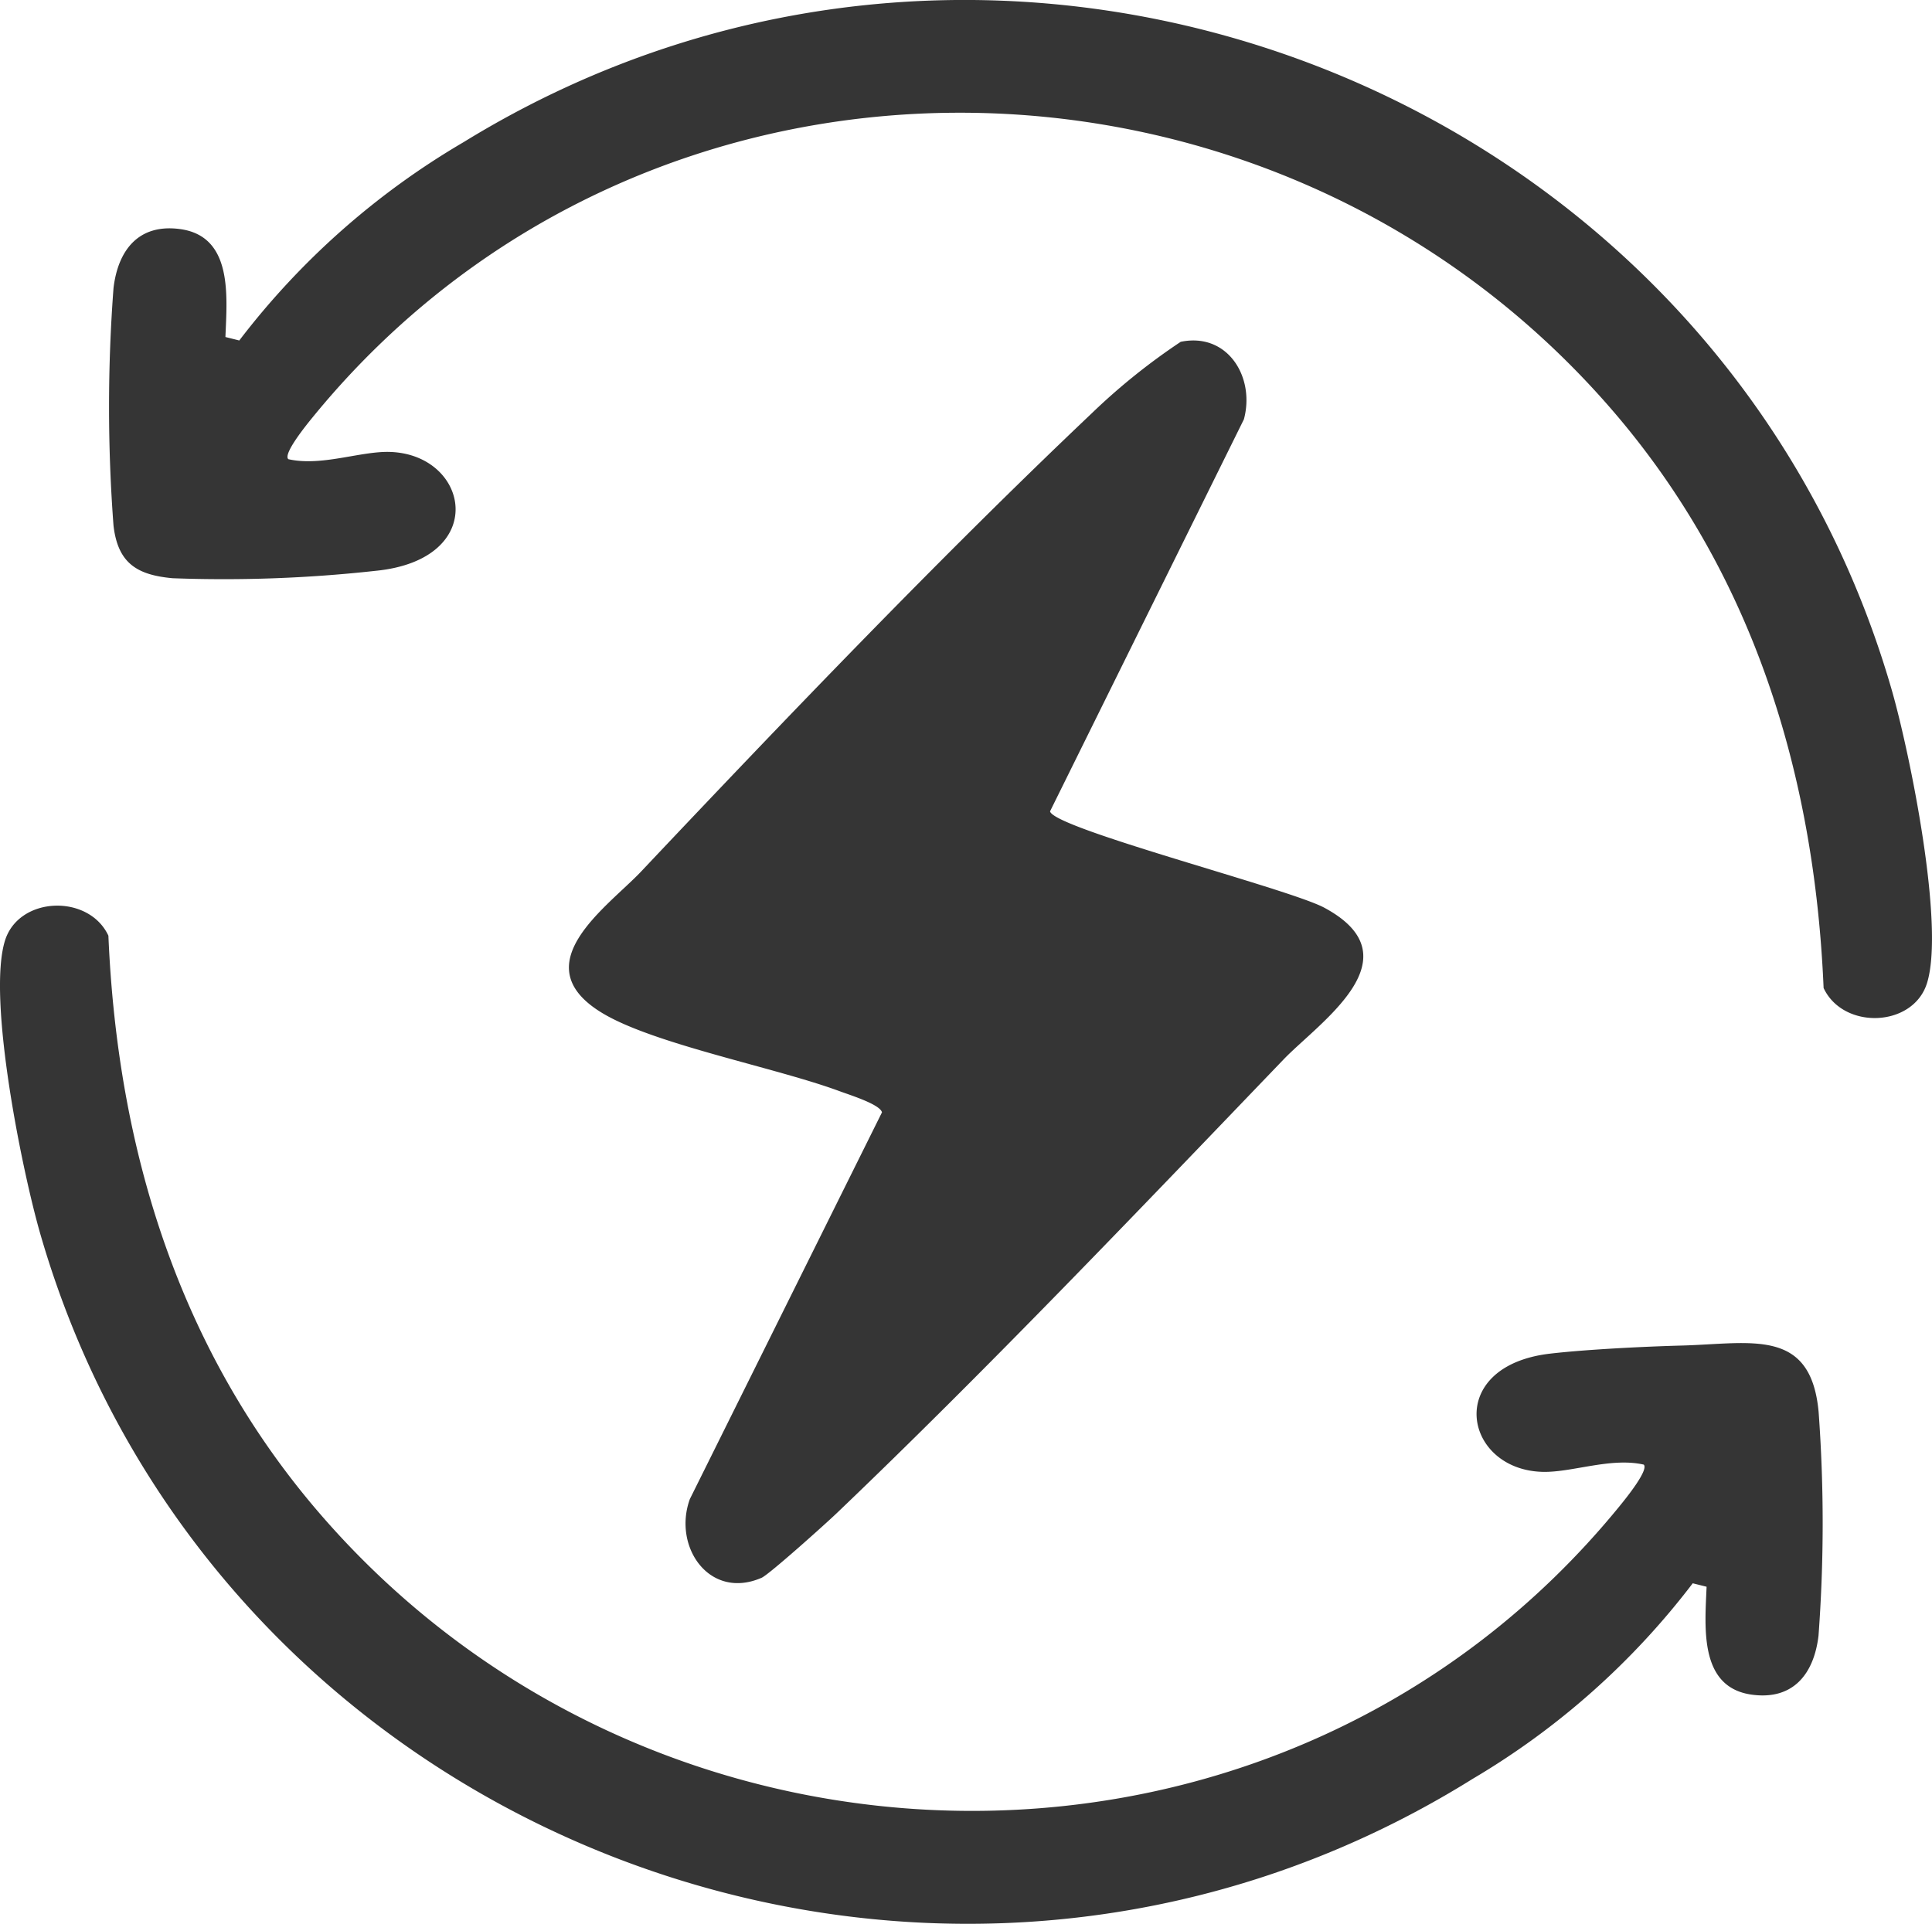
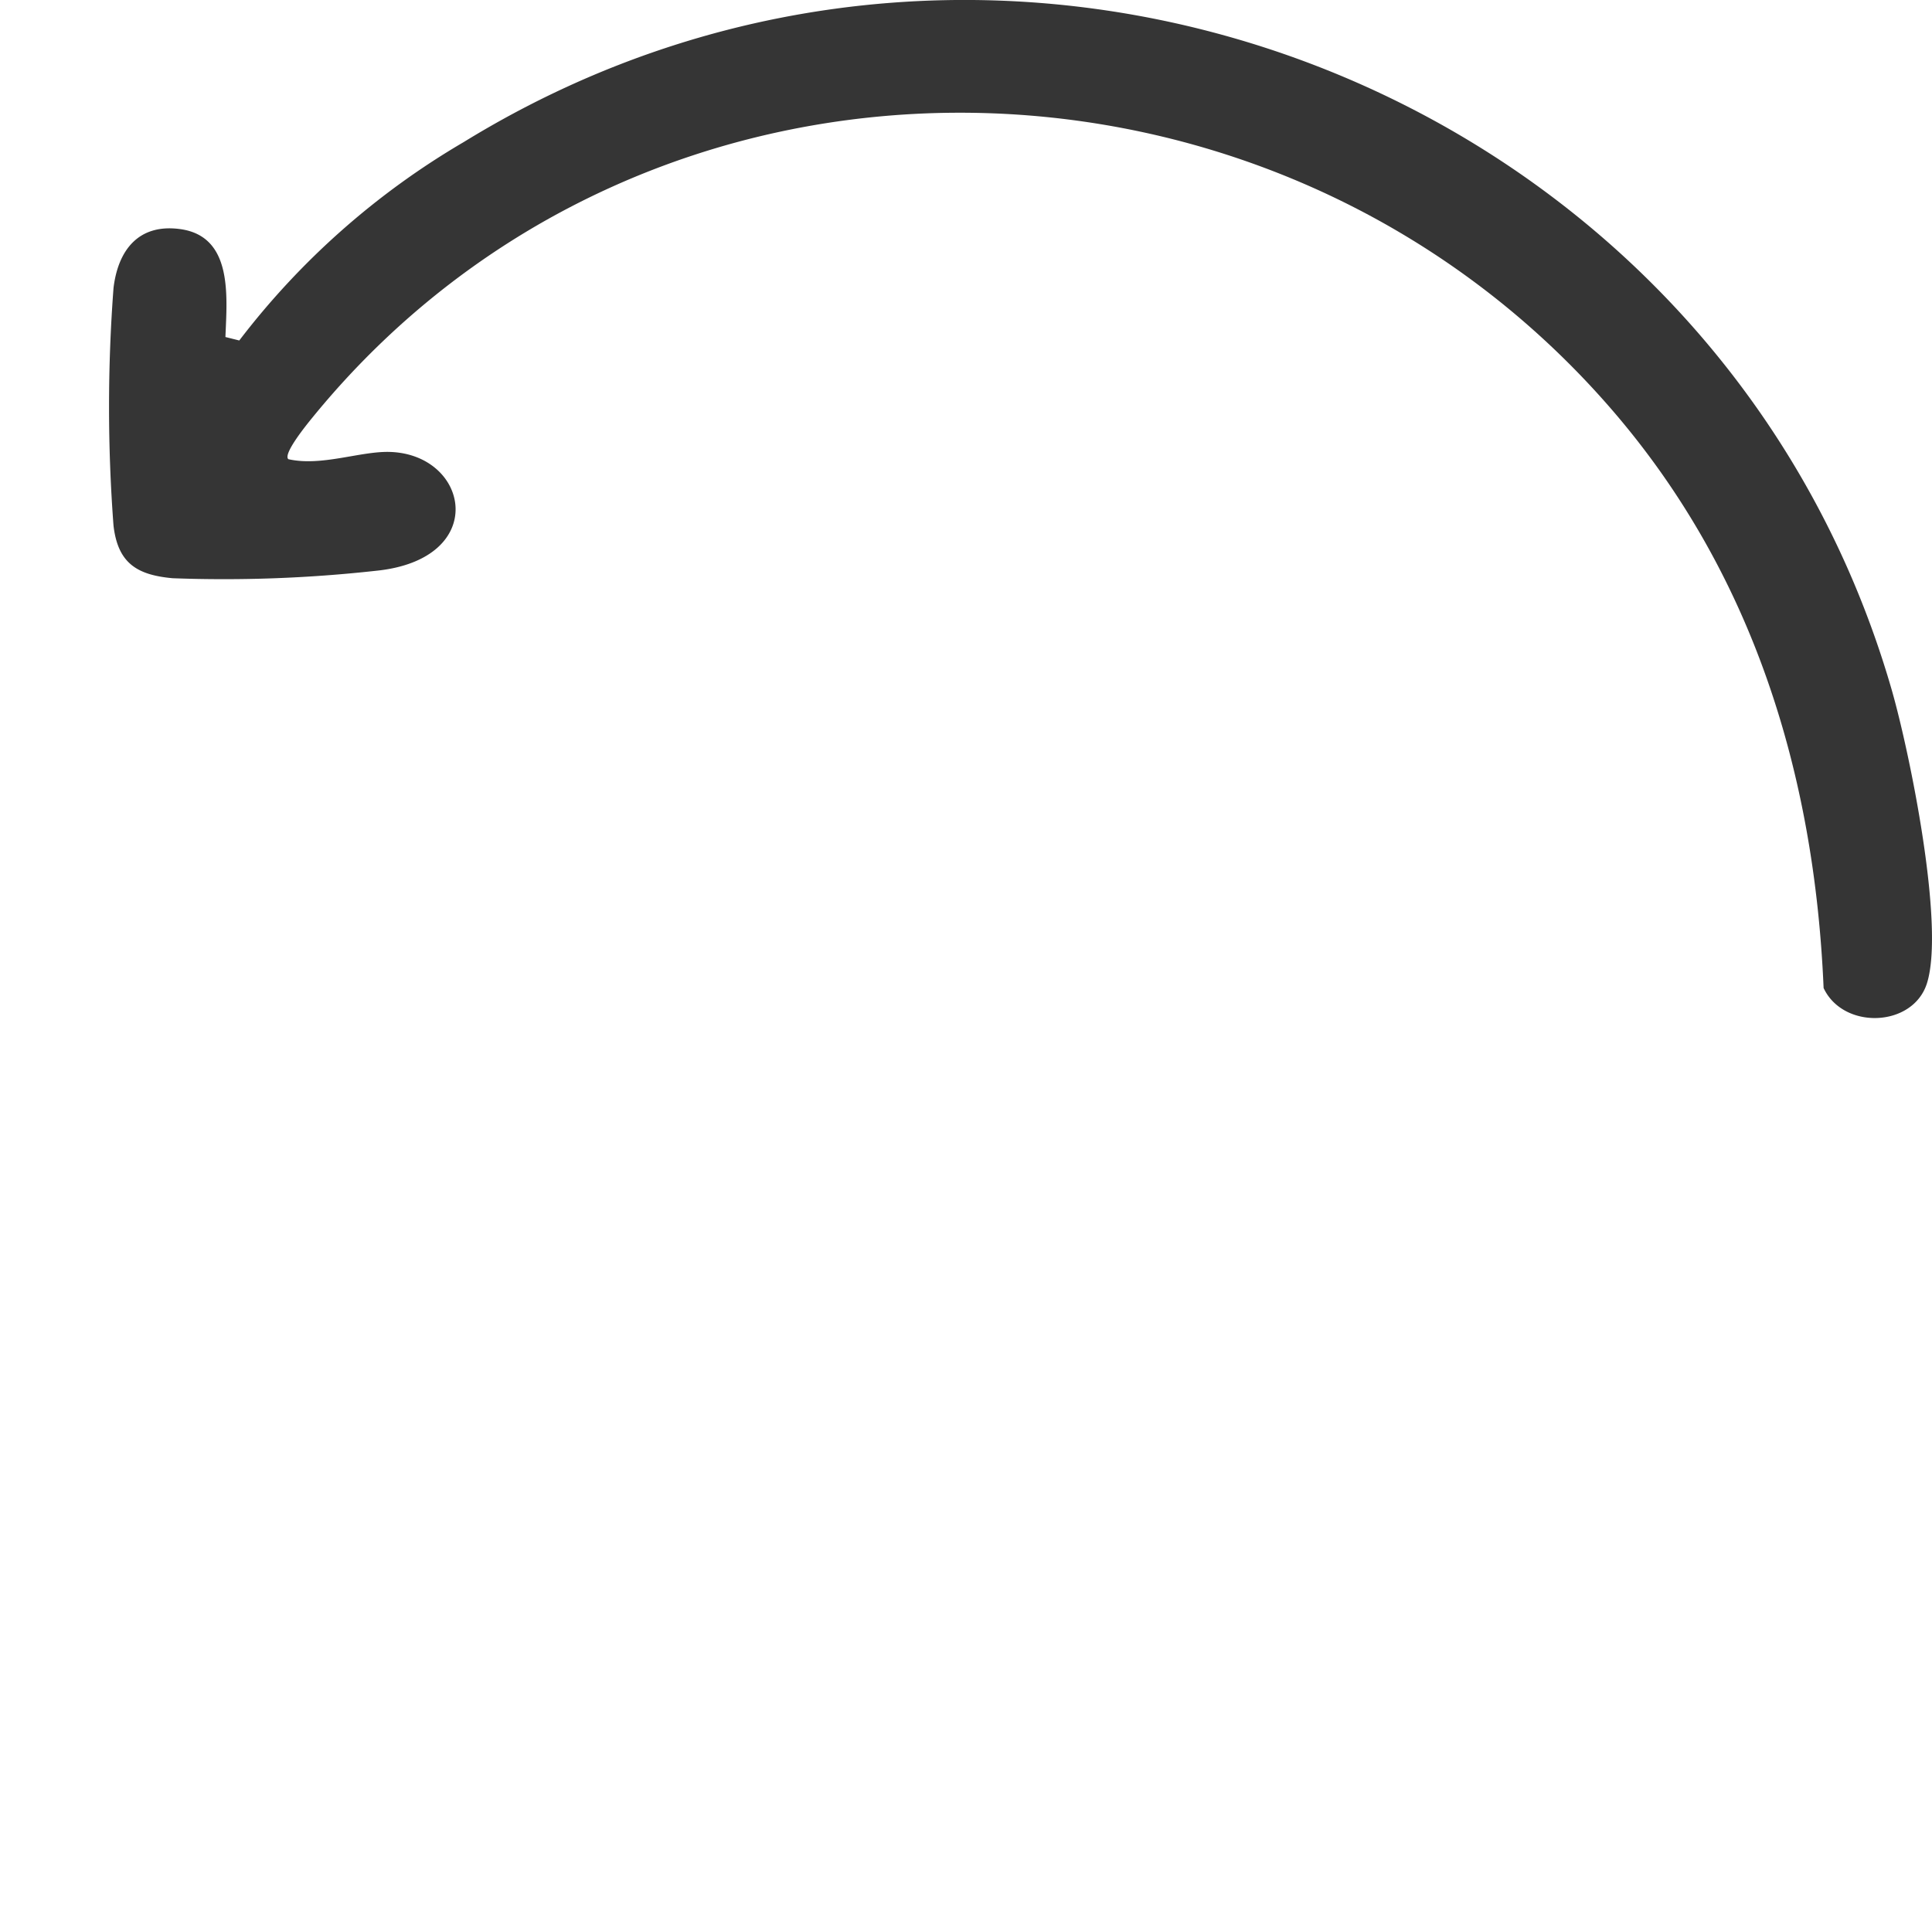
<svg xmlns="http://www.w3.org/2000/svg" height="84.985" viewBox="0 0 85.336 84.985" width="85.336">
  <clipPath id="a">
    <path d="m0 0h85.336v84.985h-85.336z" />
  </clipPath>
  <g clip-path="url(#a)" fill="#353535">
-     <path d="m52.152 15.1c2.065-.429 3.294 1.553 2.791 3.423l-8.563 17.319c.171.76 10.549 3.418 12.108 4.254 4.113 2.206-.2 5.055-1.787 6.7-6.358 6.623-13.142 13.744-19.744 20.051-.472.452-2.985 2.709-3.317 2.853-2.3 1-3.936-1.367-3.169-3.478l8.485-17.082c-.079-.353-1.437-.774-1.857-.93-2.8-1.04-8.145-2.064-10.452-3.431-3.629-2.15.2-4.719 1.68-6.288 6.273-6.645 13.283-13.966 19.883-20.221a28.083 28.083 0 0 1 3.942-3.17" />
    <path d="m12.737 20.285c1.454.329 3.165-.353 4.461-.321 3.547.089 4.455 4.752-.609 5.253a61.033 61.033 0 0 1 -8.96.327c-1.573-.143-2.42-.658-2.615-2.321a69.82 69.82 0 0 1 0-10.5c.2-1.674 1.106-2.838 2.911-2.607 2.378.3 2.1 2.978 2.032 4.772l.612.153a34.222 34.222 0 0 1 9.907-8.761c23.824-14.653 55.376-2.48 63.078 24.185.8 2.781 2.358 10.42 1.561 12.967-.615 1.963-3.7 2.069-4.567.214-.4-9.441-3.115-18.316-9.331-25.522-15.034-17.43-42.694-17.724-57.406.308-.228.28-1.333 1.627-1.074 1.853" />
-     <path d="m72.6 64.7c-1.454-.329-3.165.353-4.461.321-3.516-.088-4.372-4.676.331-5.223 1.6-.186 4.156-.313 5.814-.357 3.067-.082 5.7-.806 6.044 2.933a67.408 67.408 0 0 1 -.005 9.887c-.2 1.674-1.106 2.838-2.911 2.607-2.378-.3-2.105-2.978-2.032-4.772l-.612-.153a33.851 33.851 0 0 1 -9.72 8.639c-23.808 14.847-55.543 2.67-63.266-24.066-.804-2.781-2.358-10.416-1.561-12.967.615-1.963 3.7-2.069 4.567-.214.4 9.441 3.115 18.316 9.331 25.522 15.033 17.429 42.7 17.717 57.406-.308.228-.28 1.333-1.627 1.074-1.853" />
  </g>
</svg>